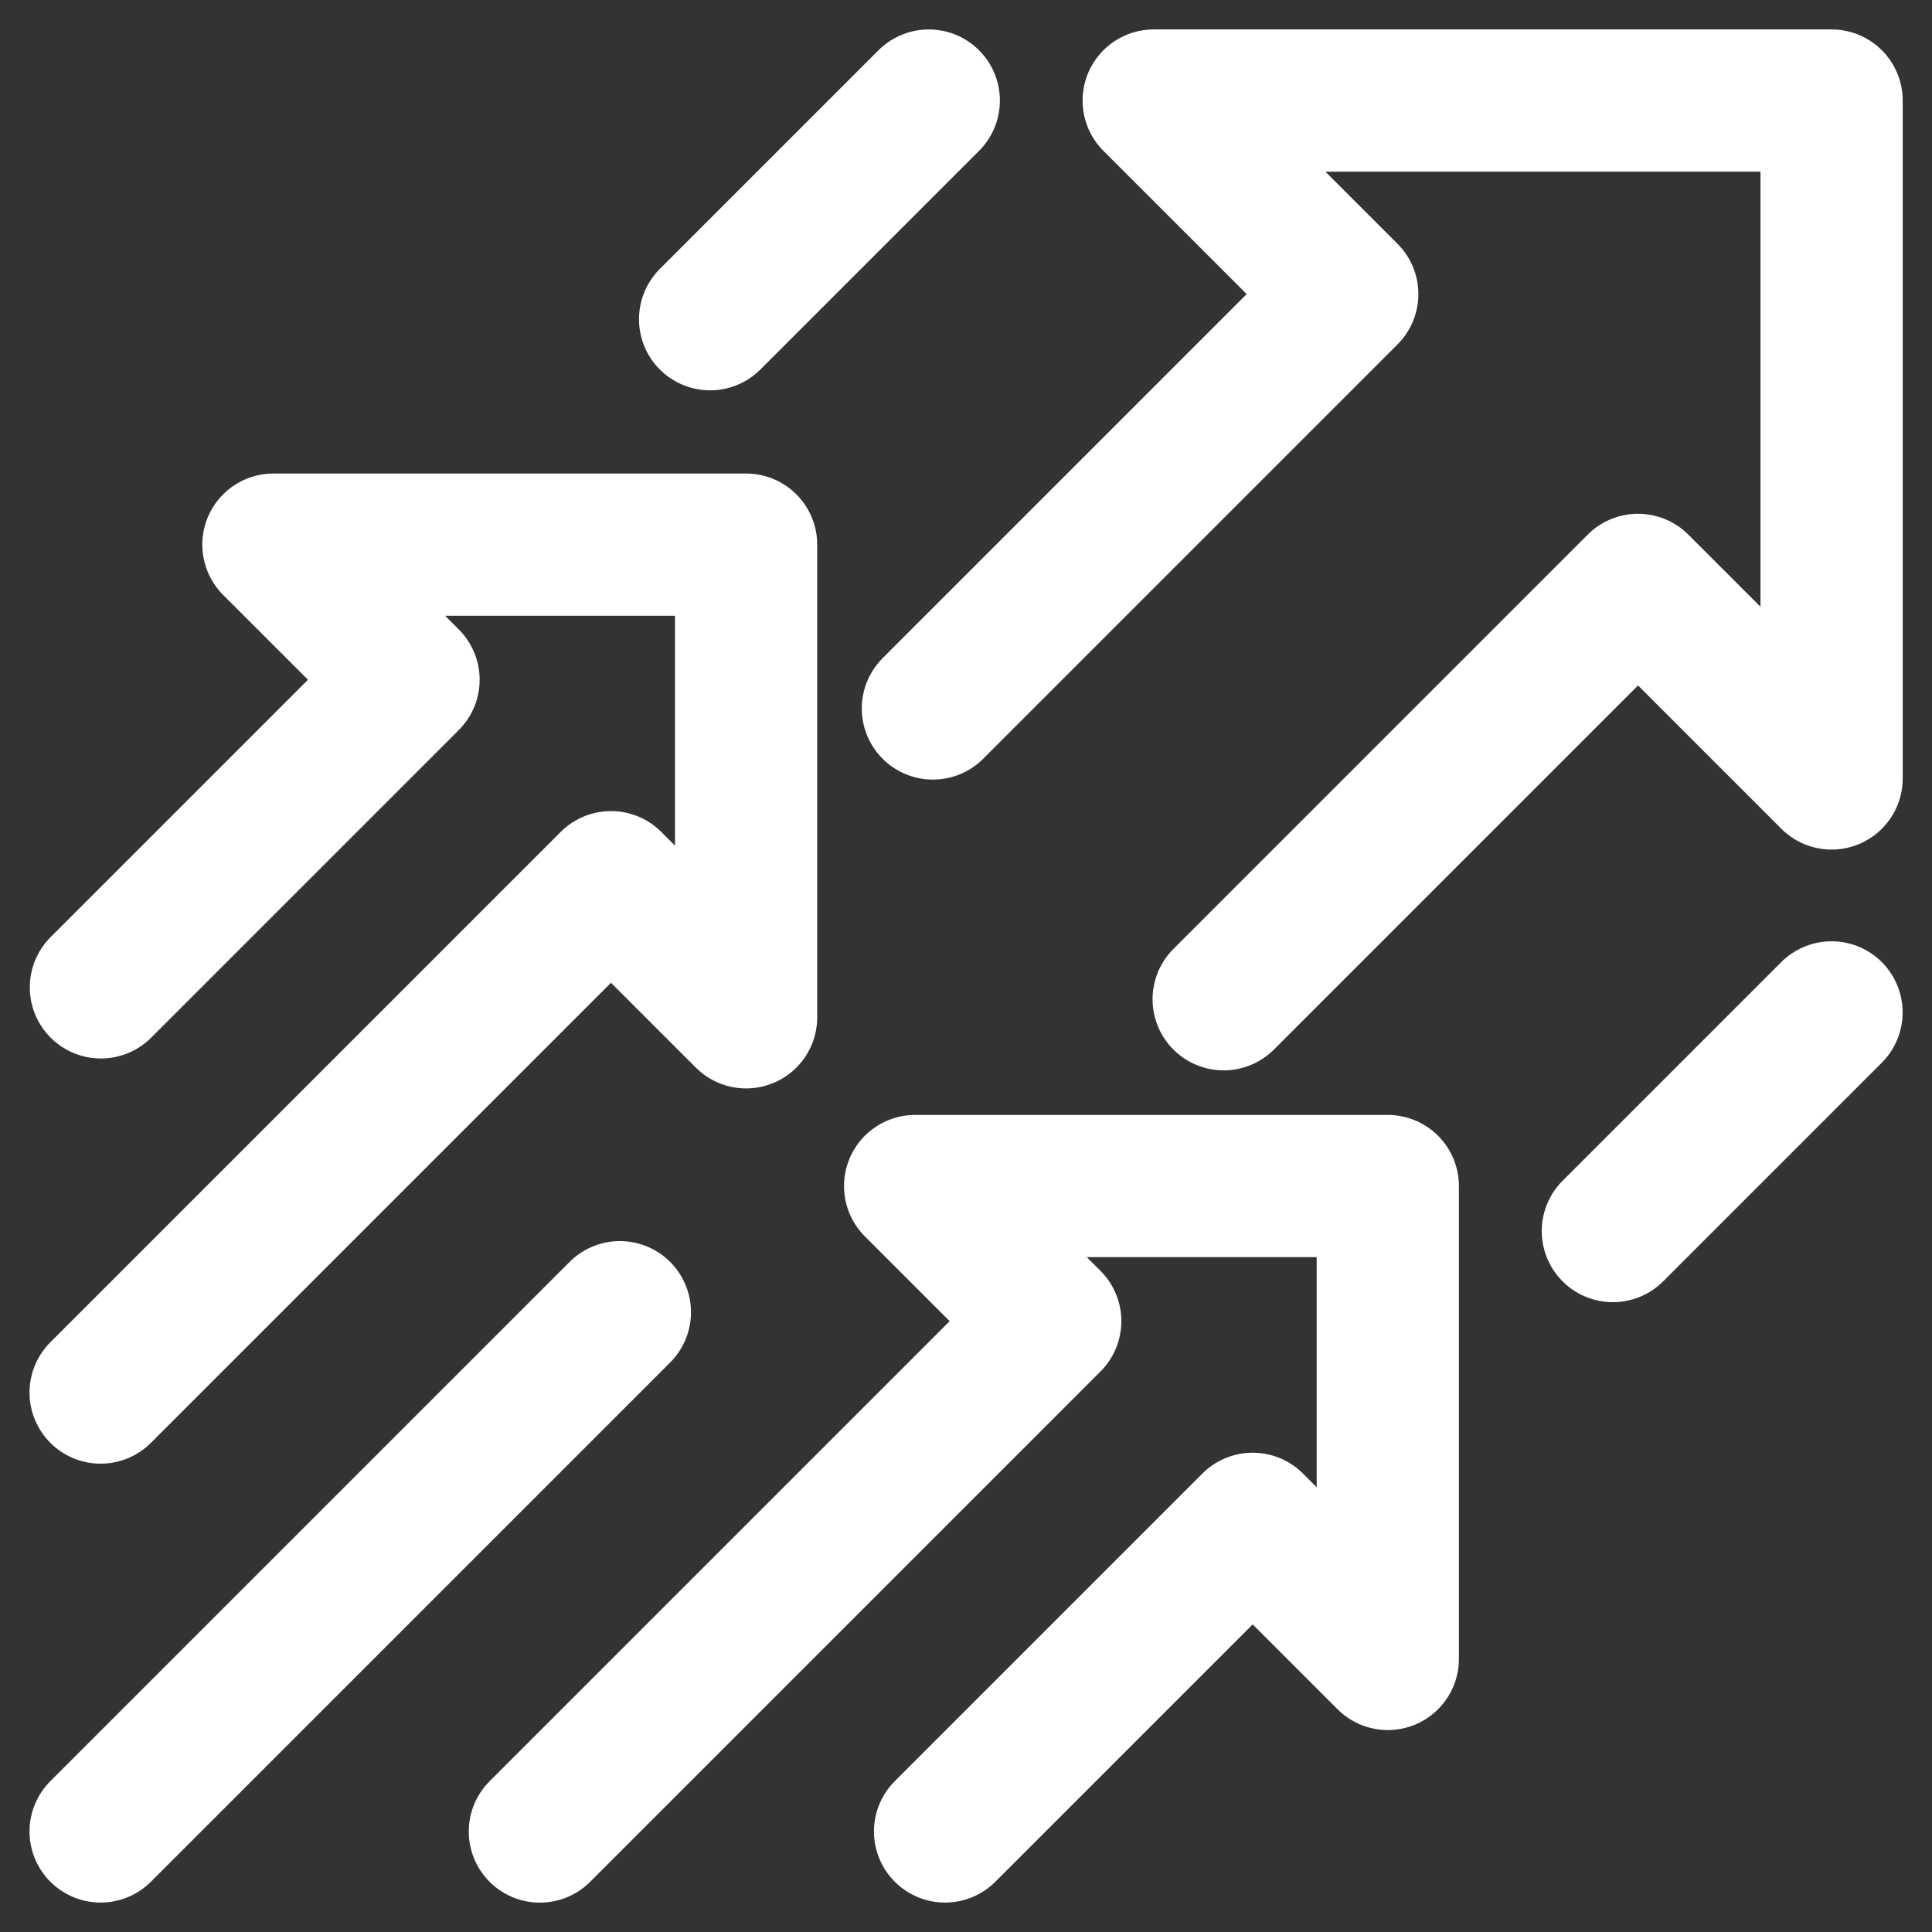
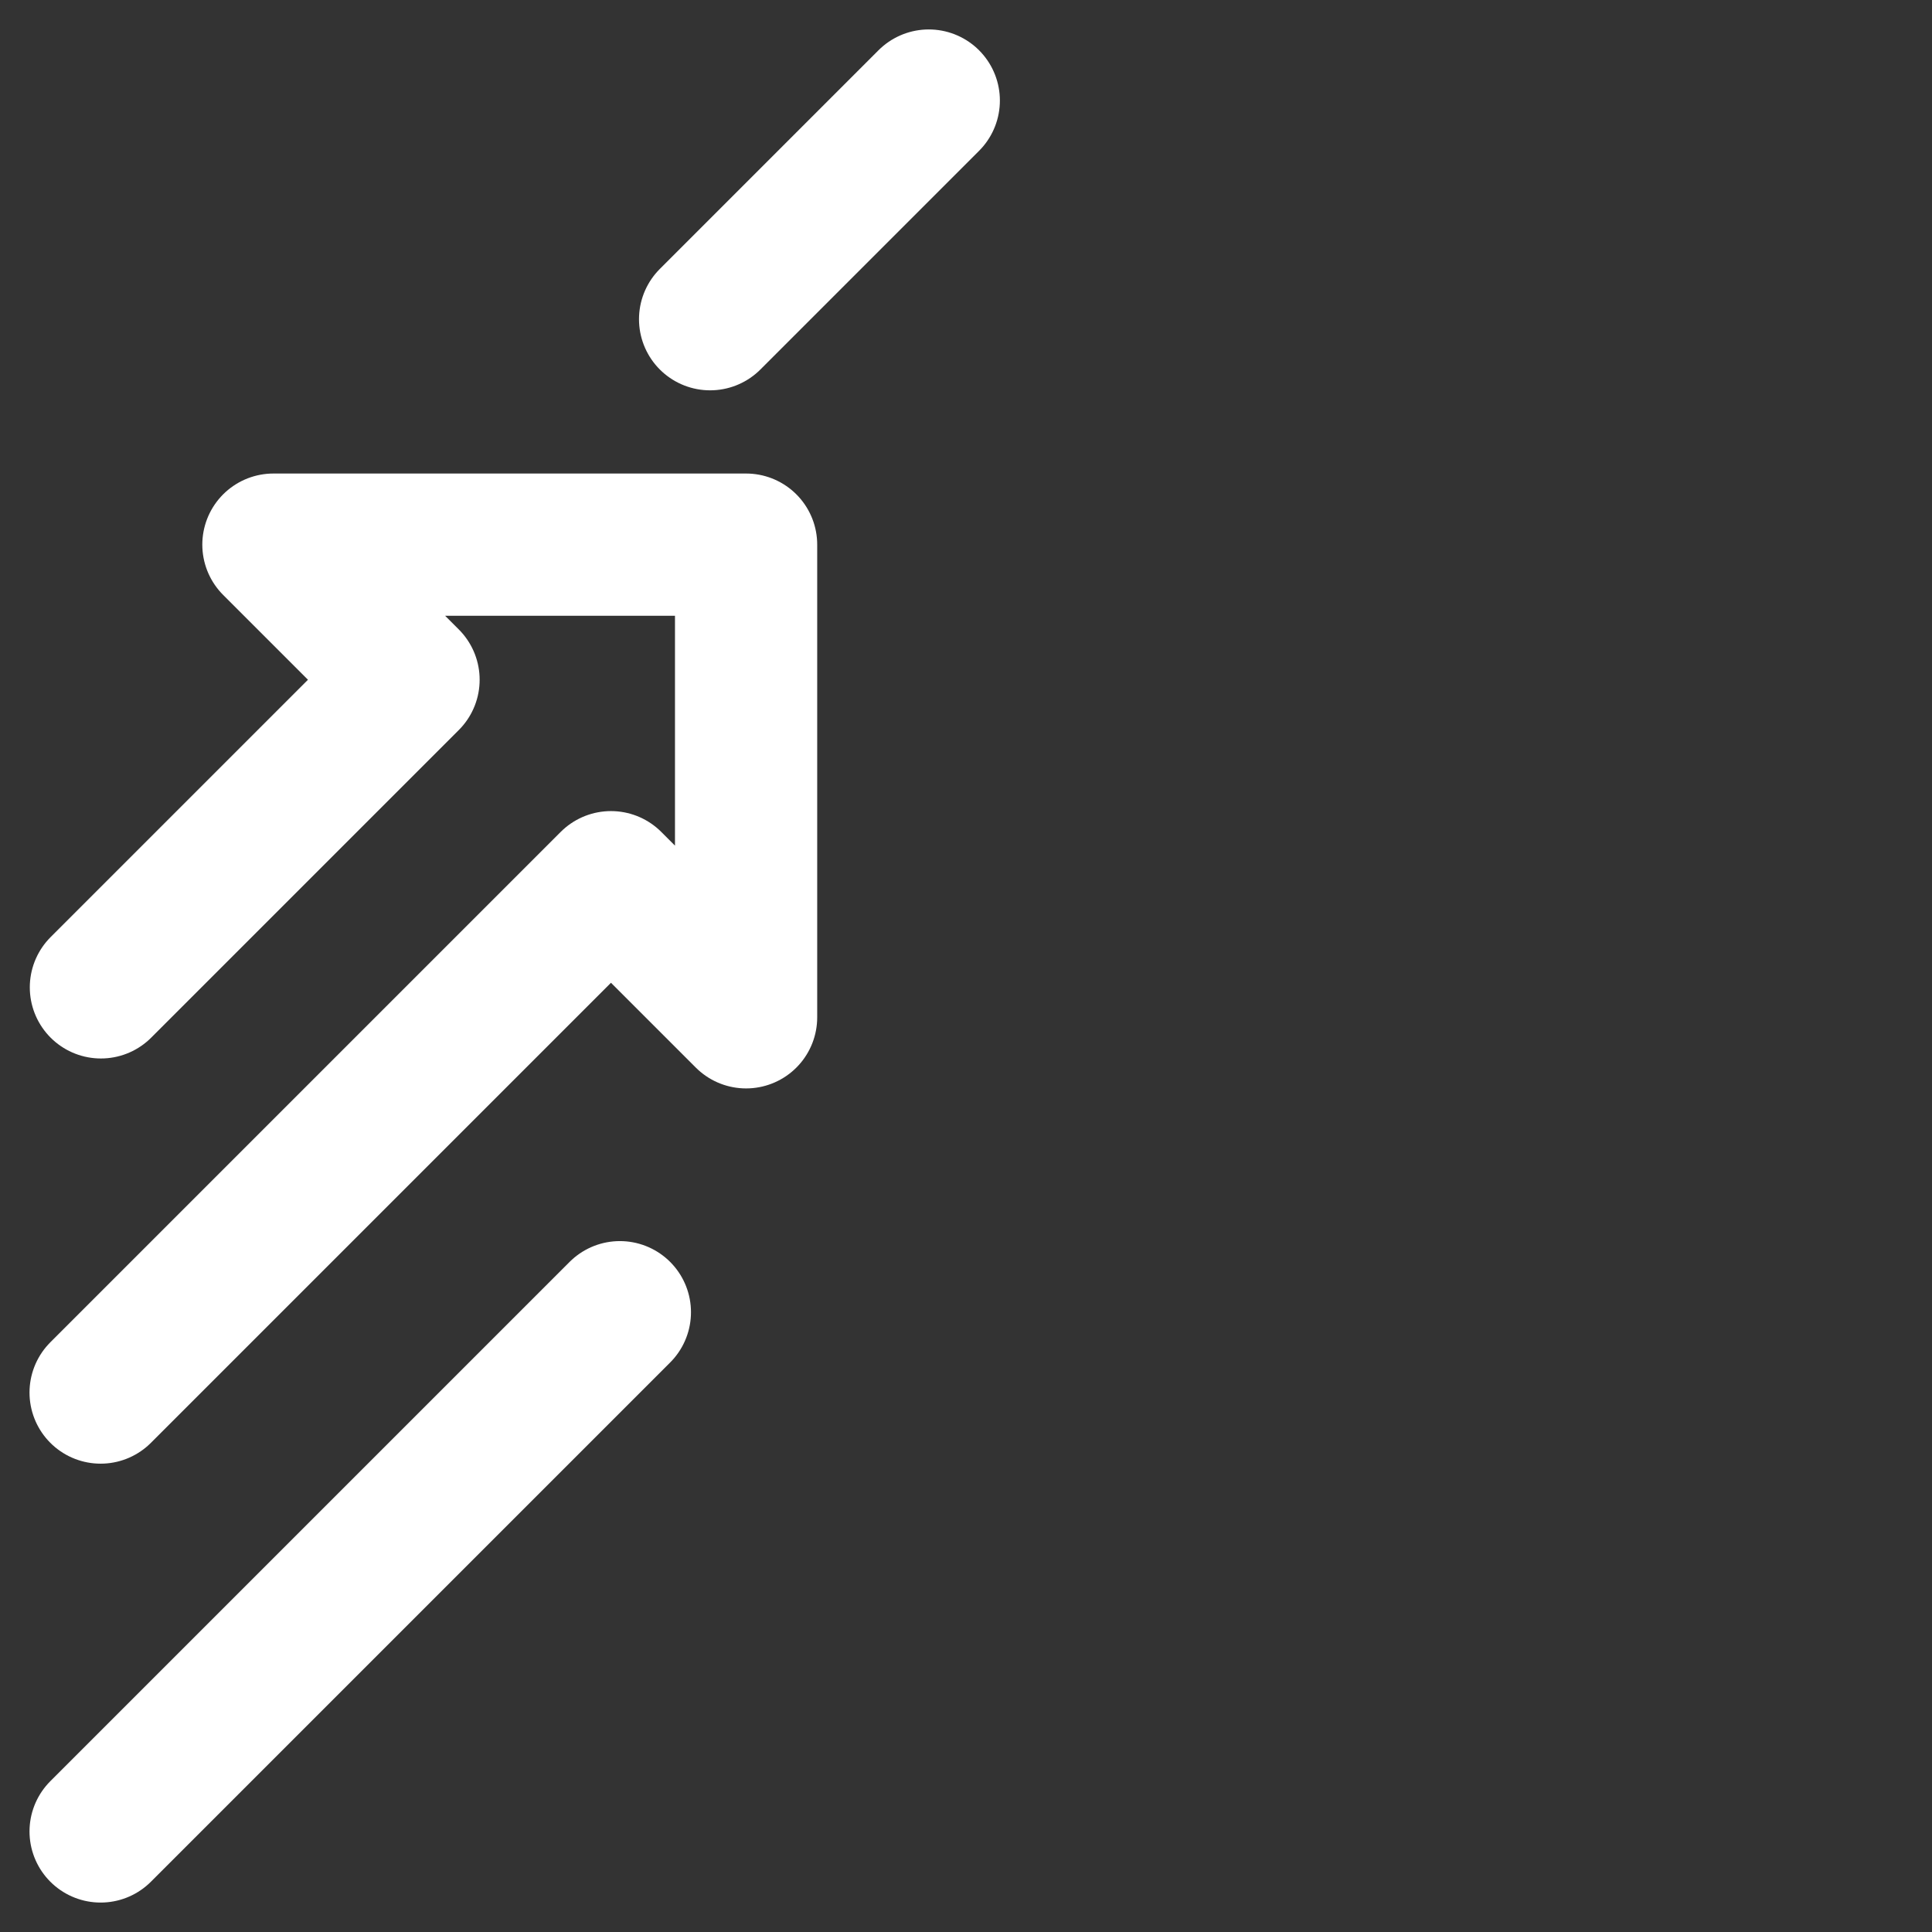
<svg xmlns="http://www.w3.org/2000/svg" width="27.169" height="27.169" viewBox="0 0 27.169 27.169">
  <rect x="0" y="0" width="27.169" height="27.169" fill="#333333" stroke="none" />
  <g id="Group_240" data-name="Group 240" transform="translate(-375.313 -823.402)">
-     <path id="Path_144" data-name="Path 144" d="M407.461,837.454l5.827-5.827,2.722,2.722v-9.533h-9.533l2.722,2.722-5.827,5.827" transform="translate(-14.94)" fill="none" stroke="#fff" stroke-linecap="round" stroke-linejoin="round" stroke-width="2" />
    <path id="Path_145" data-name="Path 145" d="M376.728,850.954l7.177-7.177,1.9,1.9v-6.647h-6.647l1.9,1.9-4.326,4.326" transform="translate(0 -7.969)" fill="none" stroke="#fff" stroke-linecap="round" stroke-linejoin="round" stroke-width="2" />
-     <path id="Path_146" data-name="Path 146" d="M396.482,868.646l4.326-4.326,1.9,1.9V859.57h-6.647l1.9,1.9-7.177,7.177" transform="translate(-7.879 -19.489)" fill="none" stroke="#fff" stroke-linecap="round" stroke-linejoin="round" stroke-width="2" />
    <line id="Line_21" data-name="Line 21" y1="7.302" x2="7.302" transform="translate(376.728 841.855)" fill="none" stroke="#fff" stroke-linecap="round" stroke-linejoin="round" stroke-width="2" />
    <line id="Line_22" data-name="Line 22" y1="3.075" x2="3.075" transform="translate(385.299 824.816)" fill="none" stroke="#fff" stroke-linecap="round" stroke-linejoin="round" stroke-width="2" />
-     <line id="Line_23" data-name="Line 23" x1="3.075" y2="3.075" transform="translate(397.994 837.639)" fill="none" stroke="#fff" stroke-linecap="round" stroke-linejoin="round" stroke-width="2" />
  </g>
</svg>